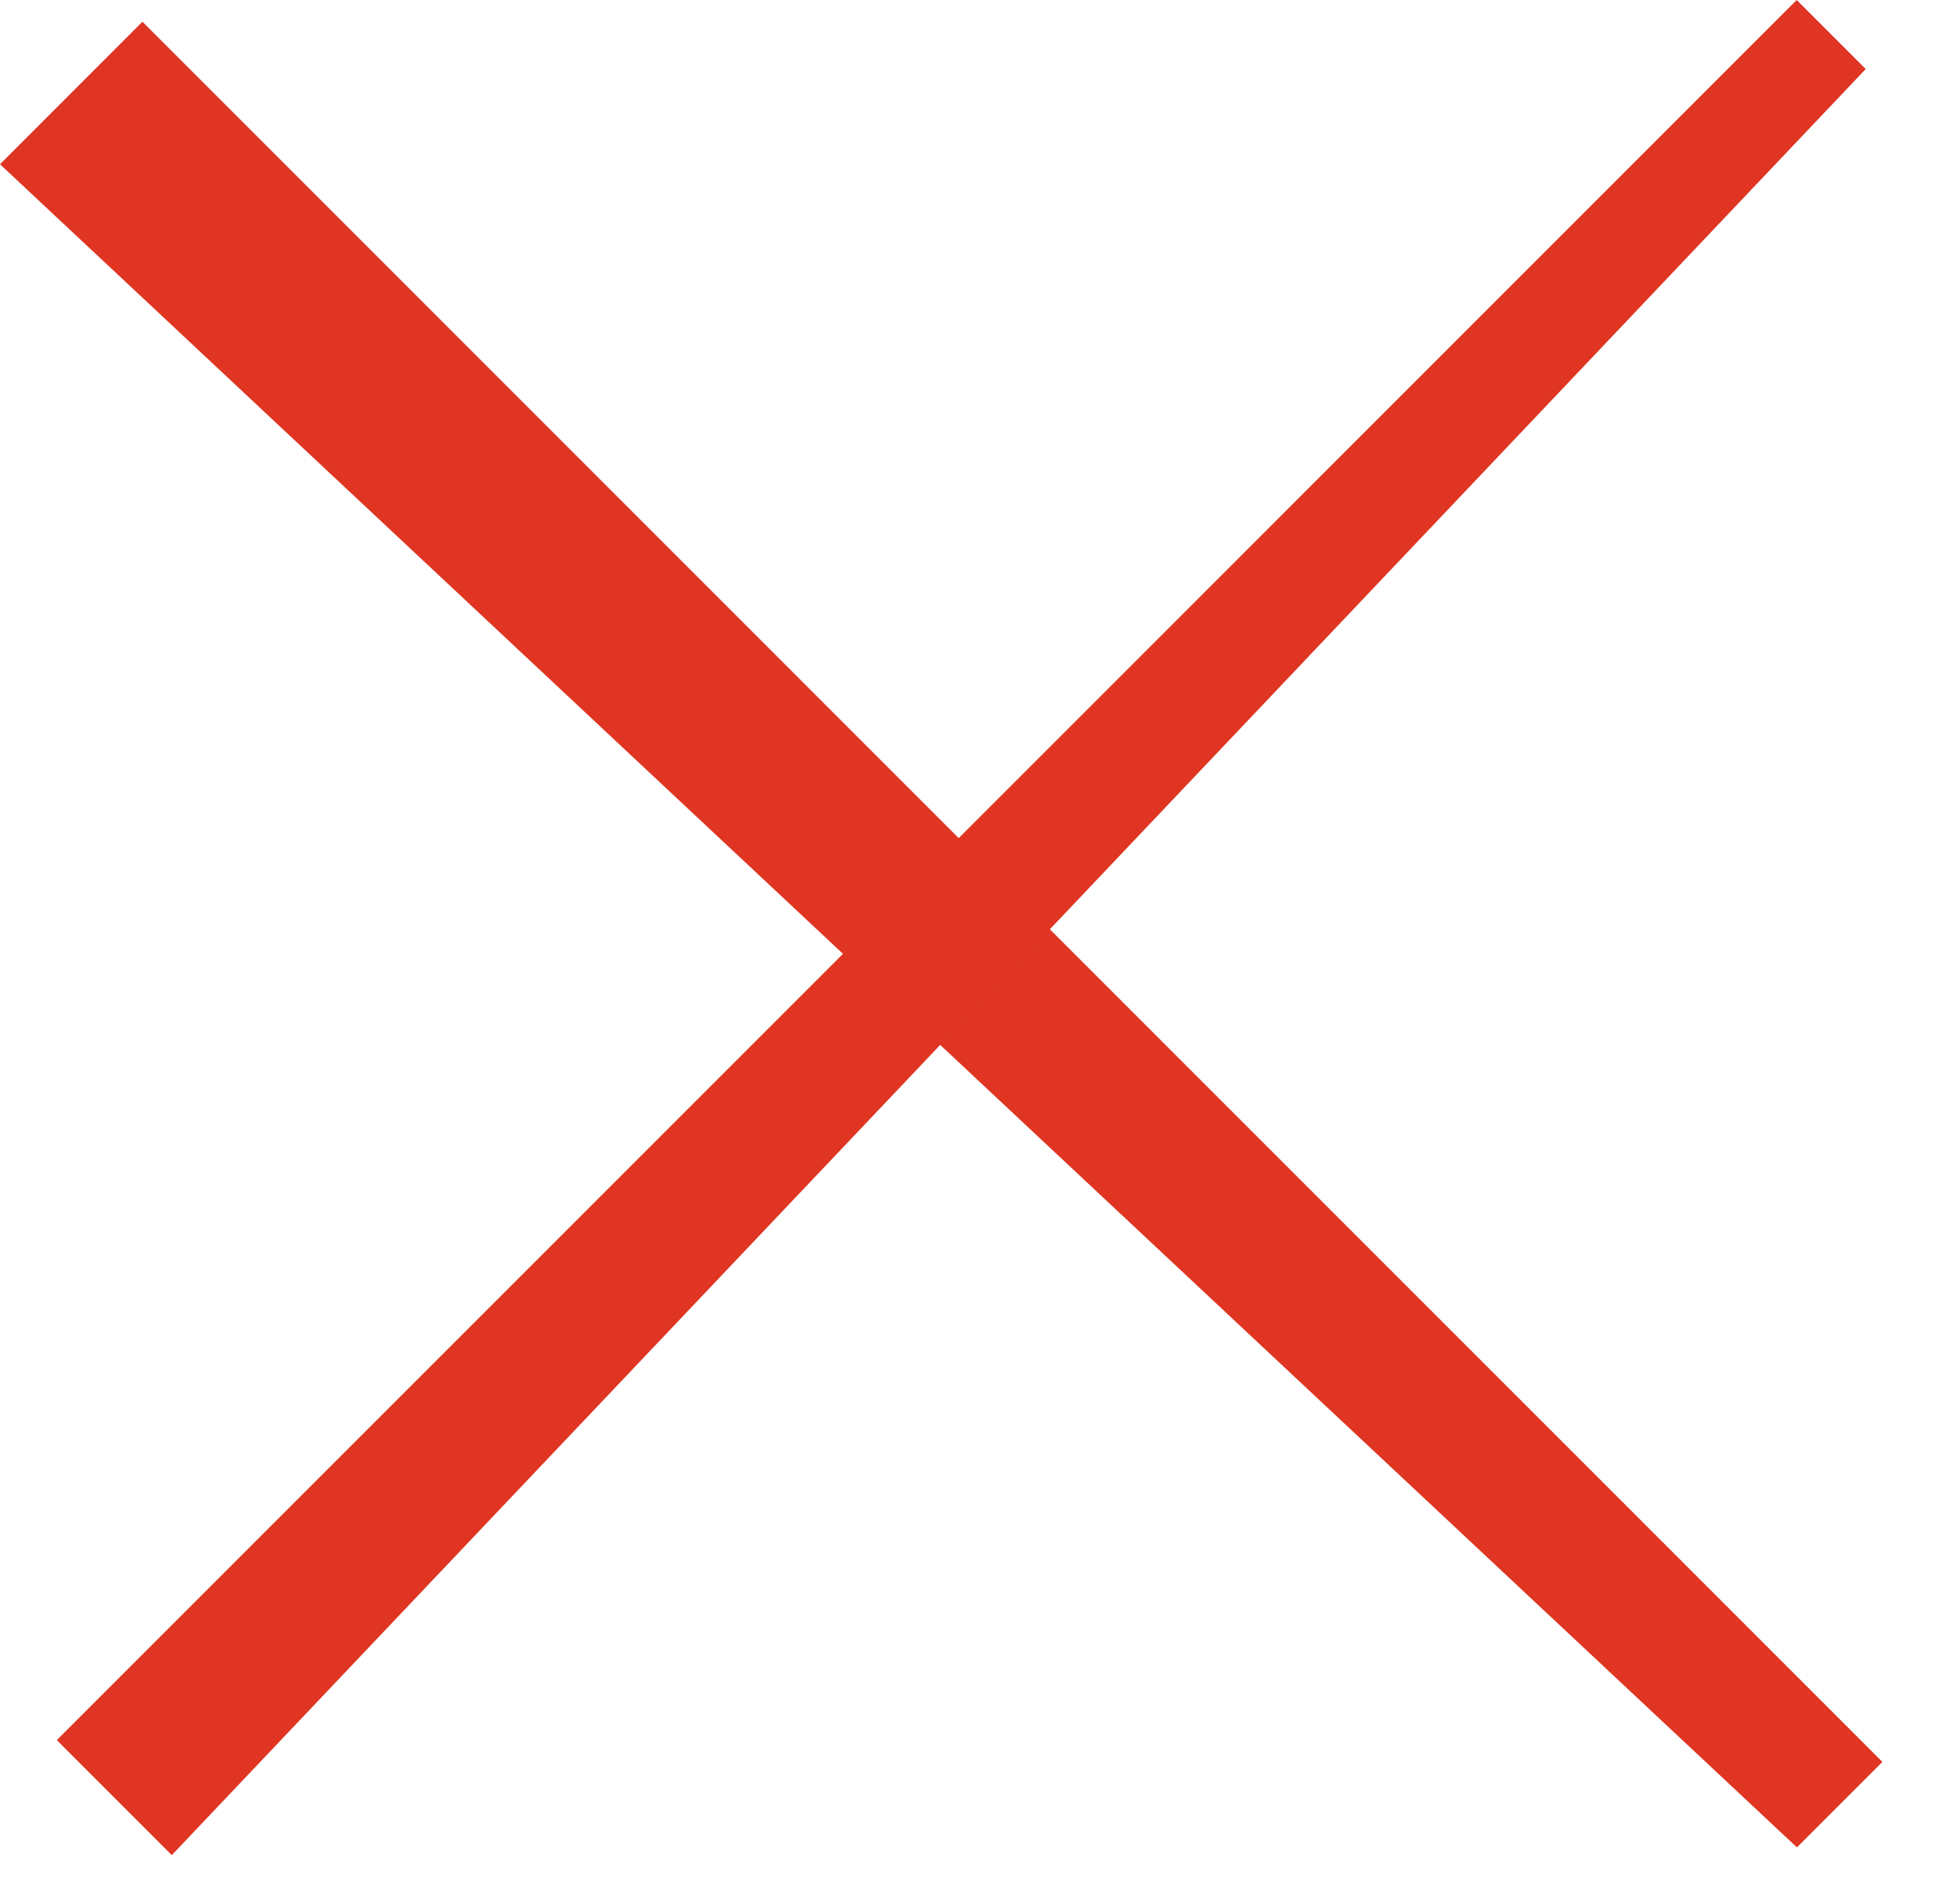
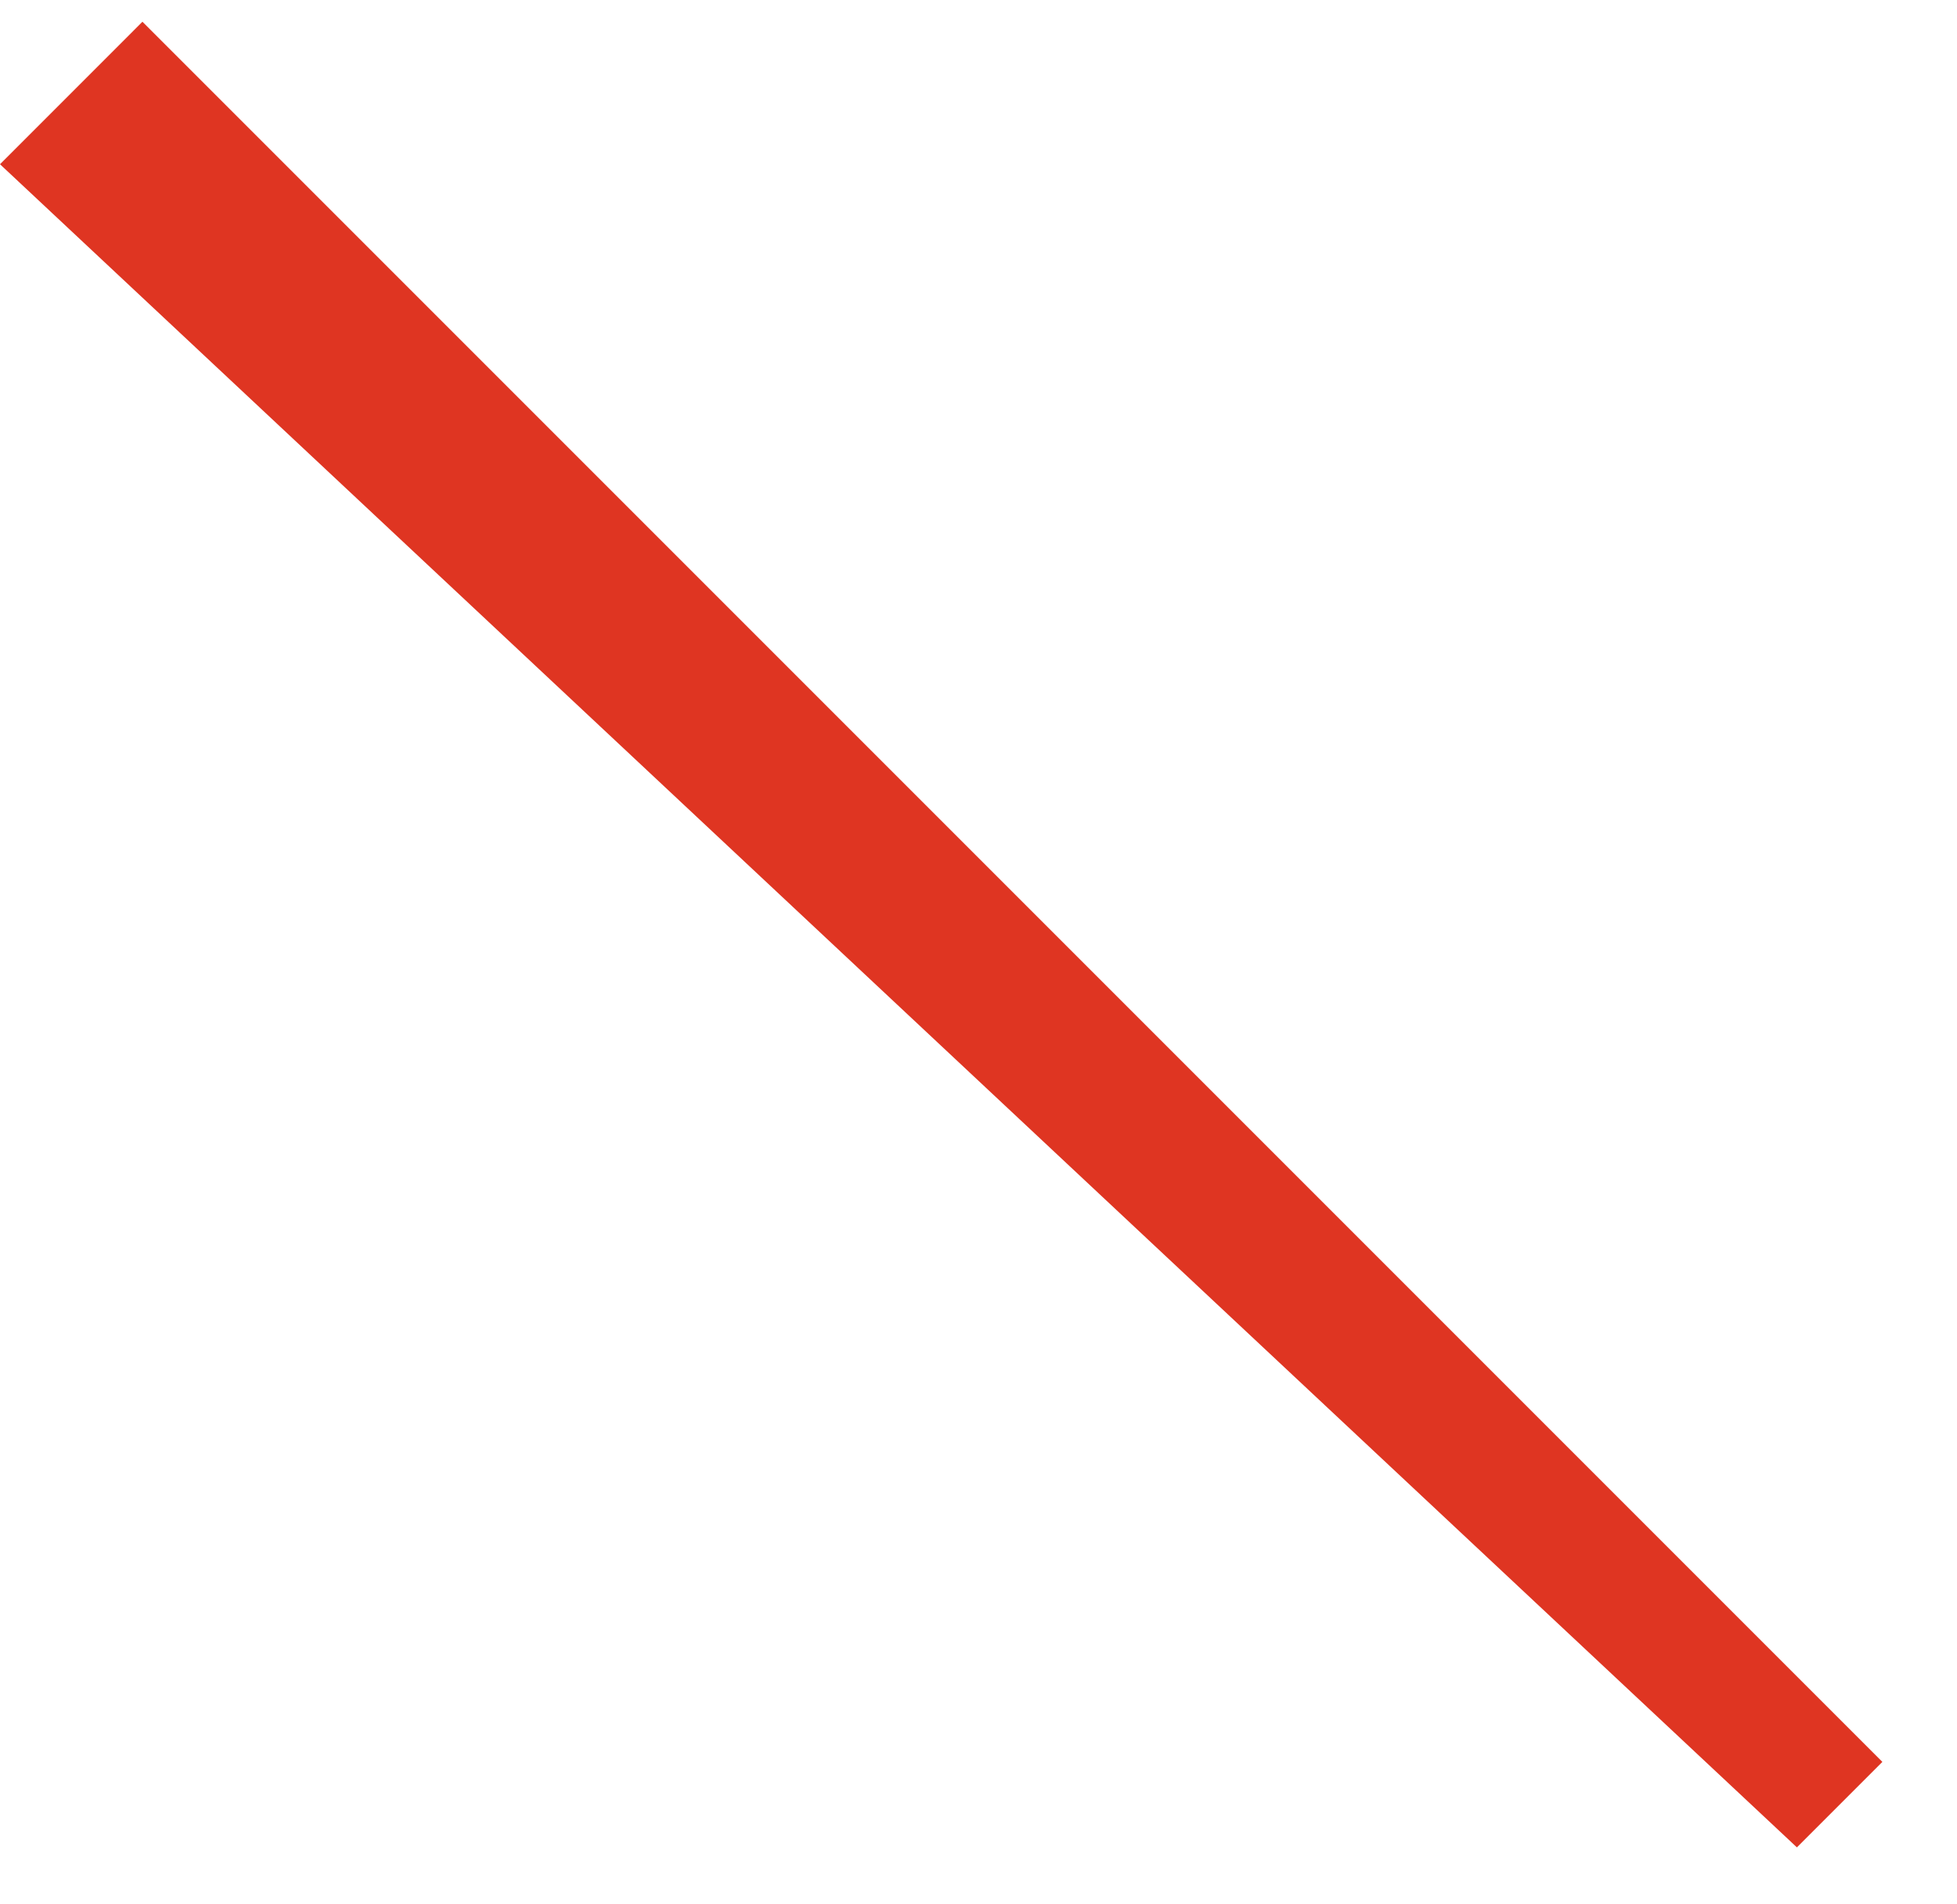
<svg xmlns="http://www.w3.org/2000/svg" width="37" height="36" viewBox="0 0 37 36" fill="none">
  <path d="M33.973 34.923L35.589 33.307L2.693 0.411L7.38123e-05 3.105L33.973 34.923Z" fill="#DF3522" />
-   <path d="M35.274 1.305L33.969 4.92298e-06L1.074 32.895L3.248 35.07L35.274 1.305Z" fill="#DF3522" />
</svg>